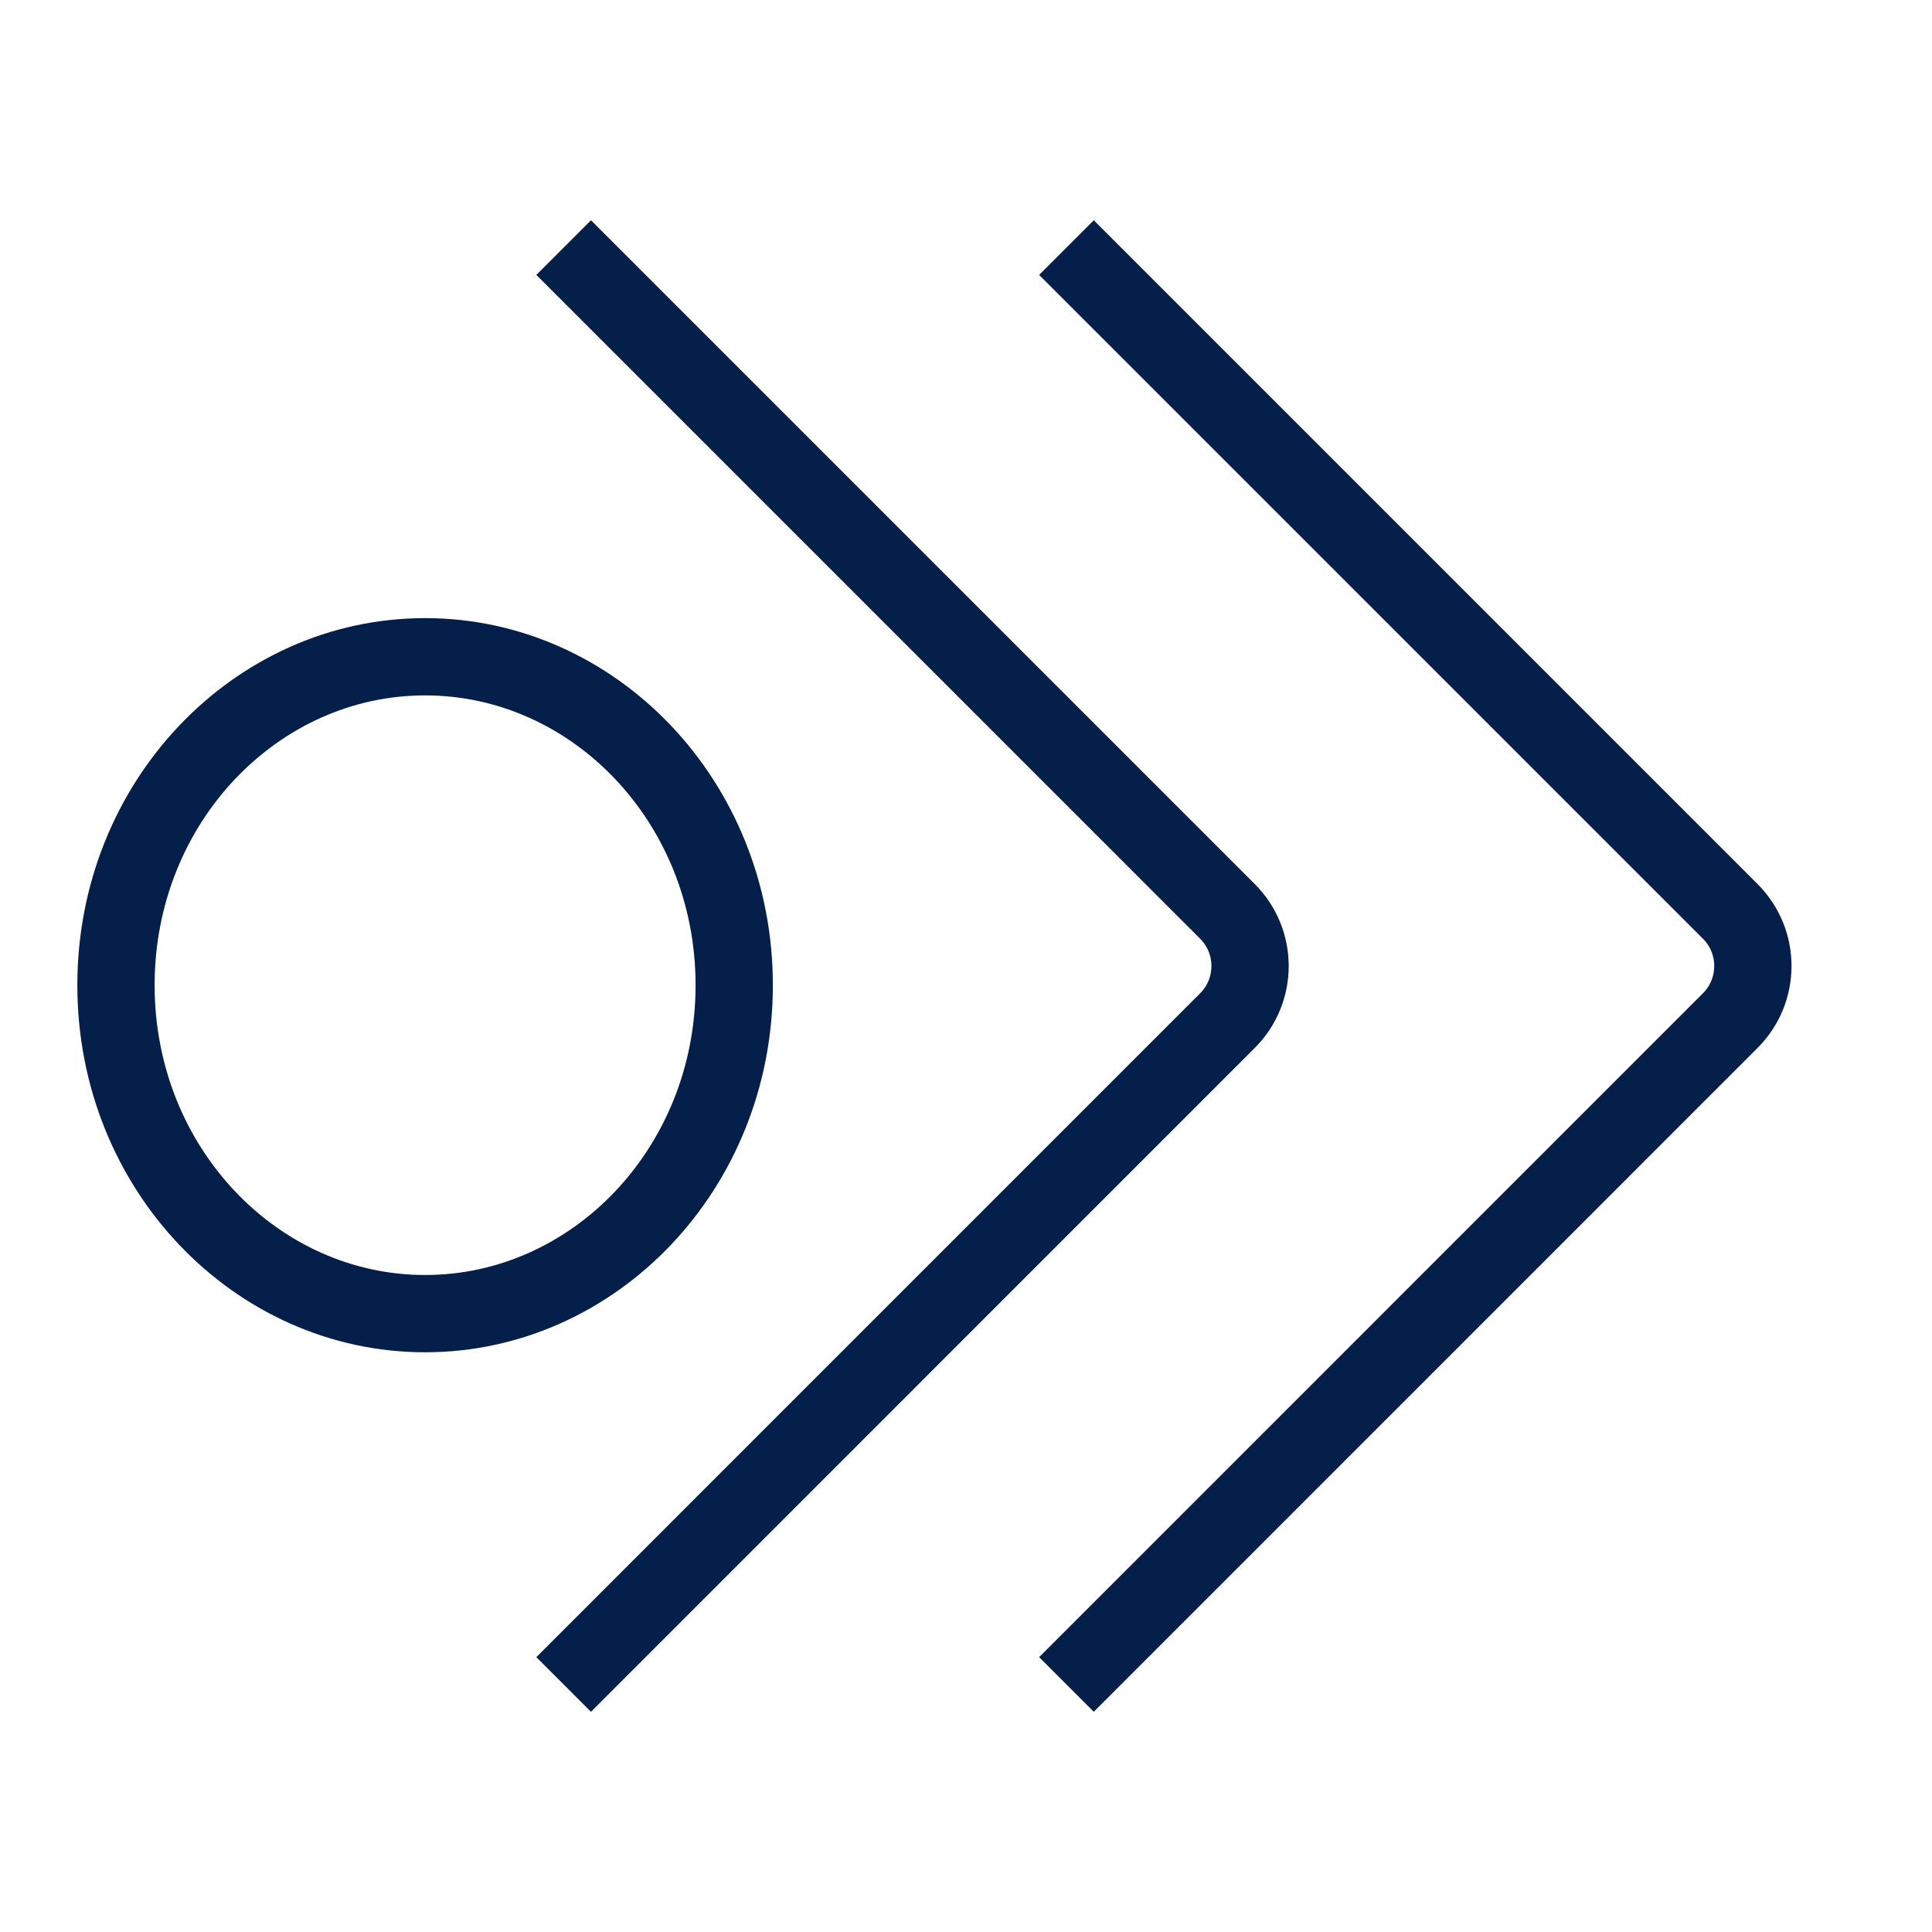
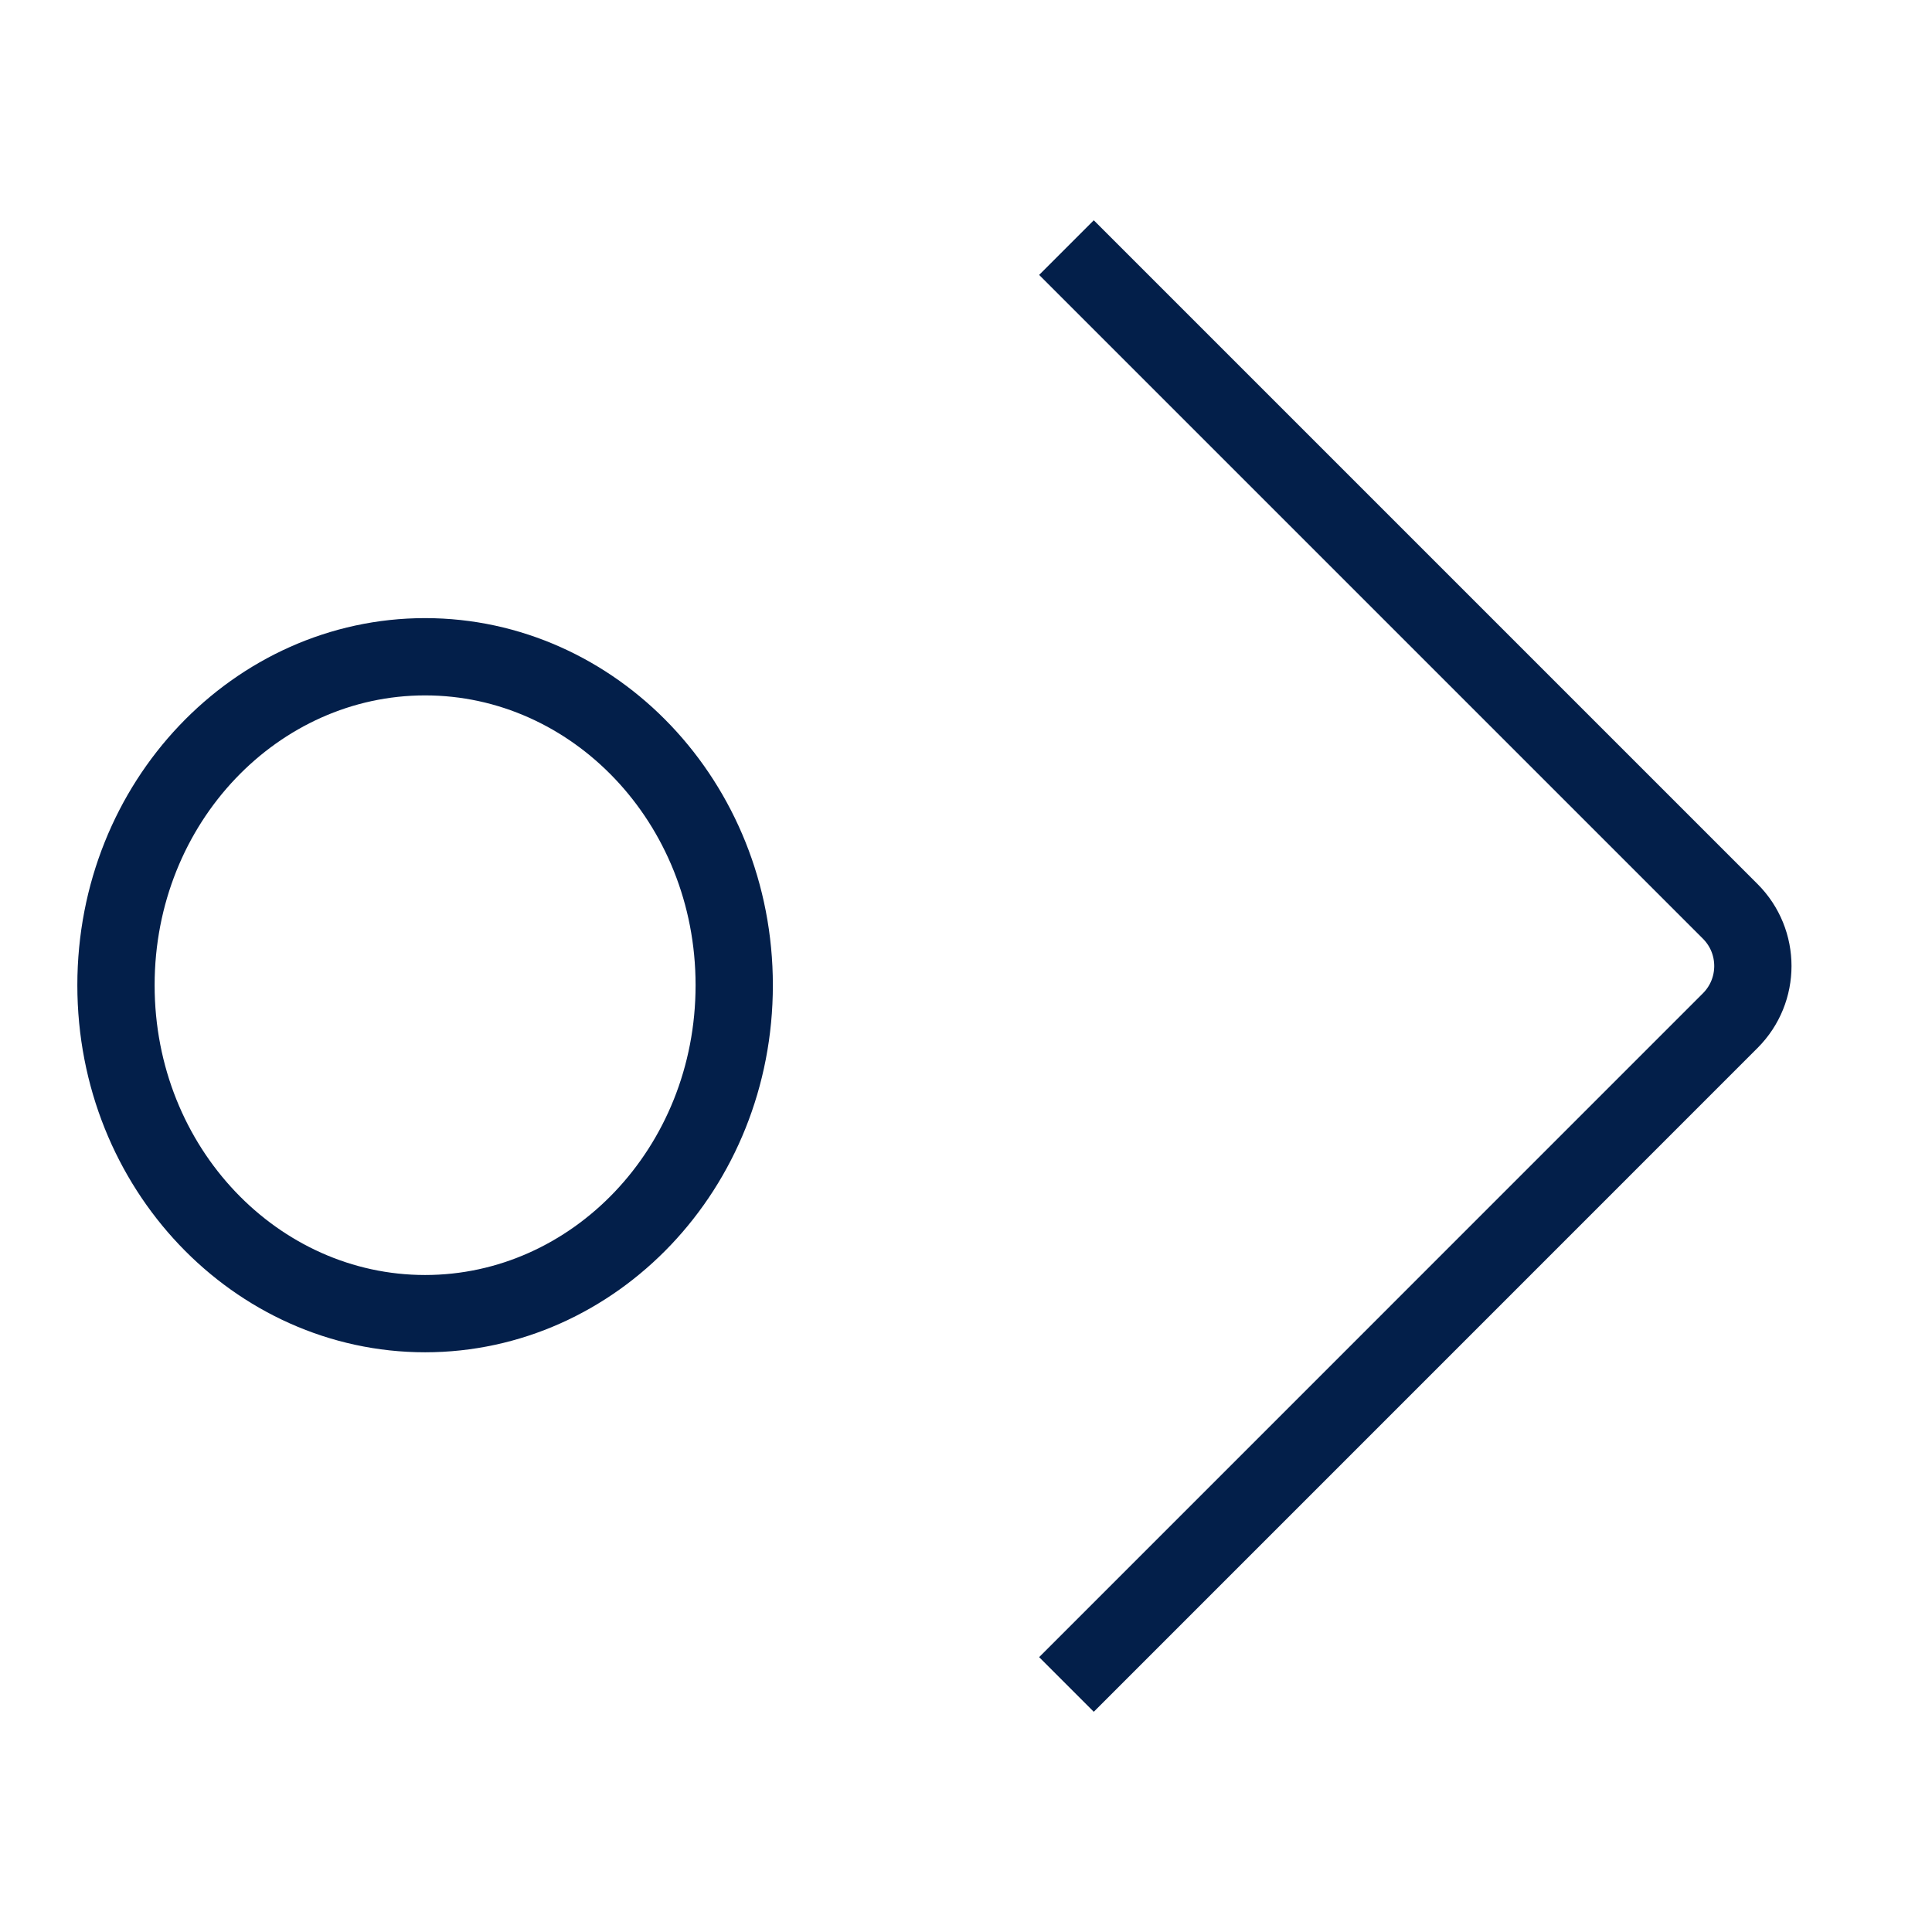
<svg xmlns="http://www.w3.org/2000/svg" width="32" height="32" fill="none">
-   <path d="M9.336 4.101 20.33 15.095c.5.5.5 1.31 0 1.81L9.336 27.9" stroke="#031F4A" stroke-width="1.28" />
  <path d="m17.664 4.101 10.994 10.994c.5.5.5 1.31 0 1.81L17.664 27.9M12.161 16.318c0 3.038-2.324 5.44-5.12 5.44-2.795 0-5.12-2.402-5.12-5.44 0-3.037 2.325-5.44 5.12-5.44 2.796 0 5.12 2.403 5.12 5.44Z" stroke="#031F4A" stroke-width="1.28" />
</svg>